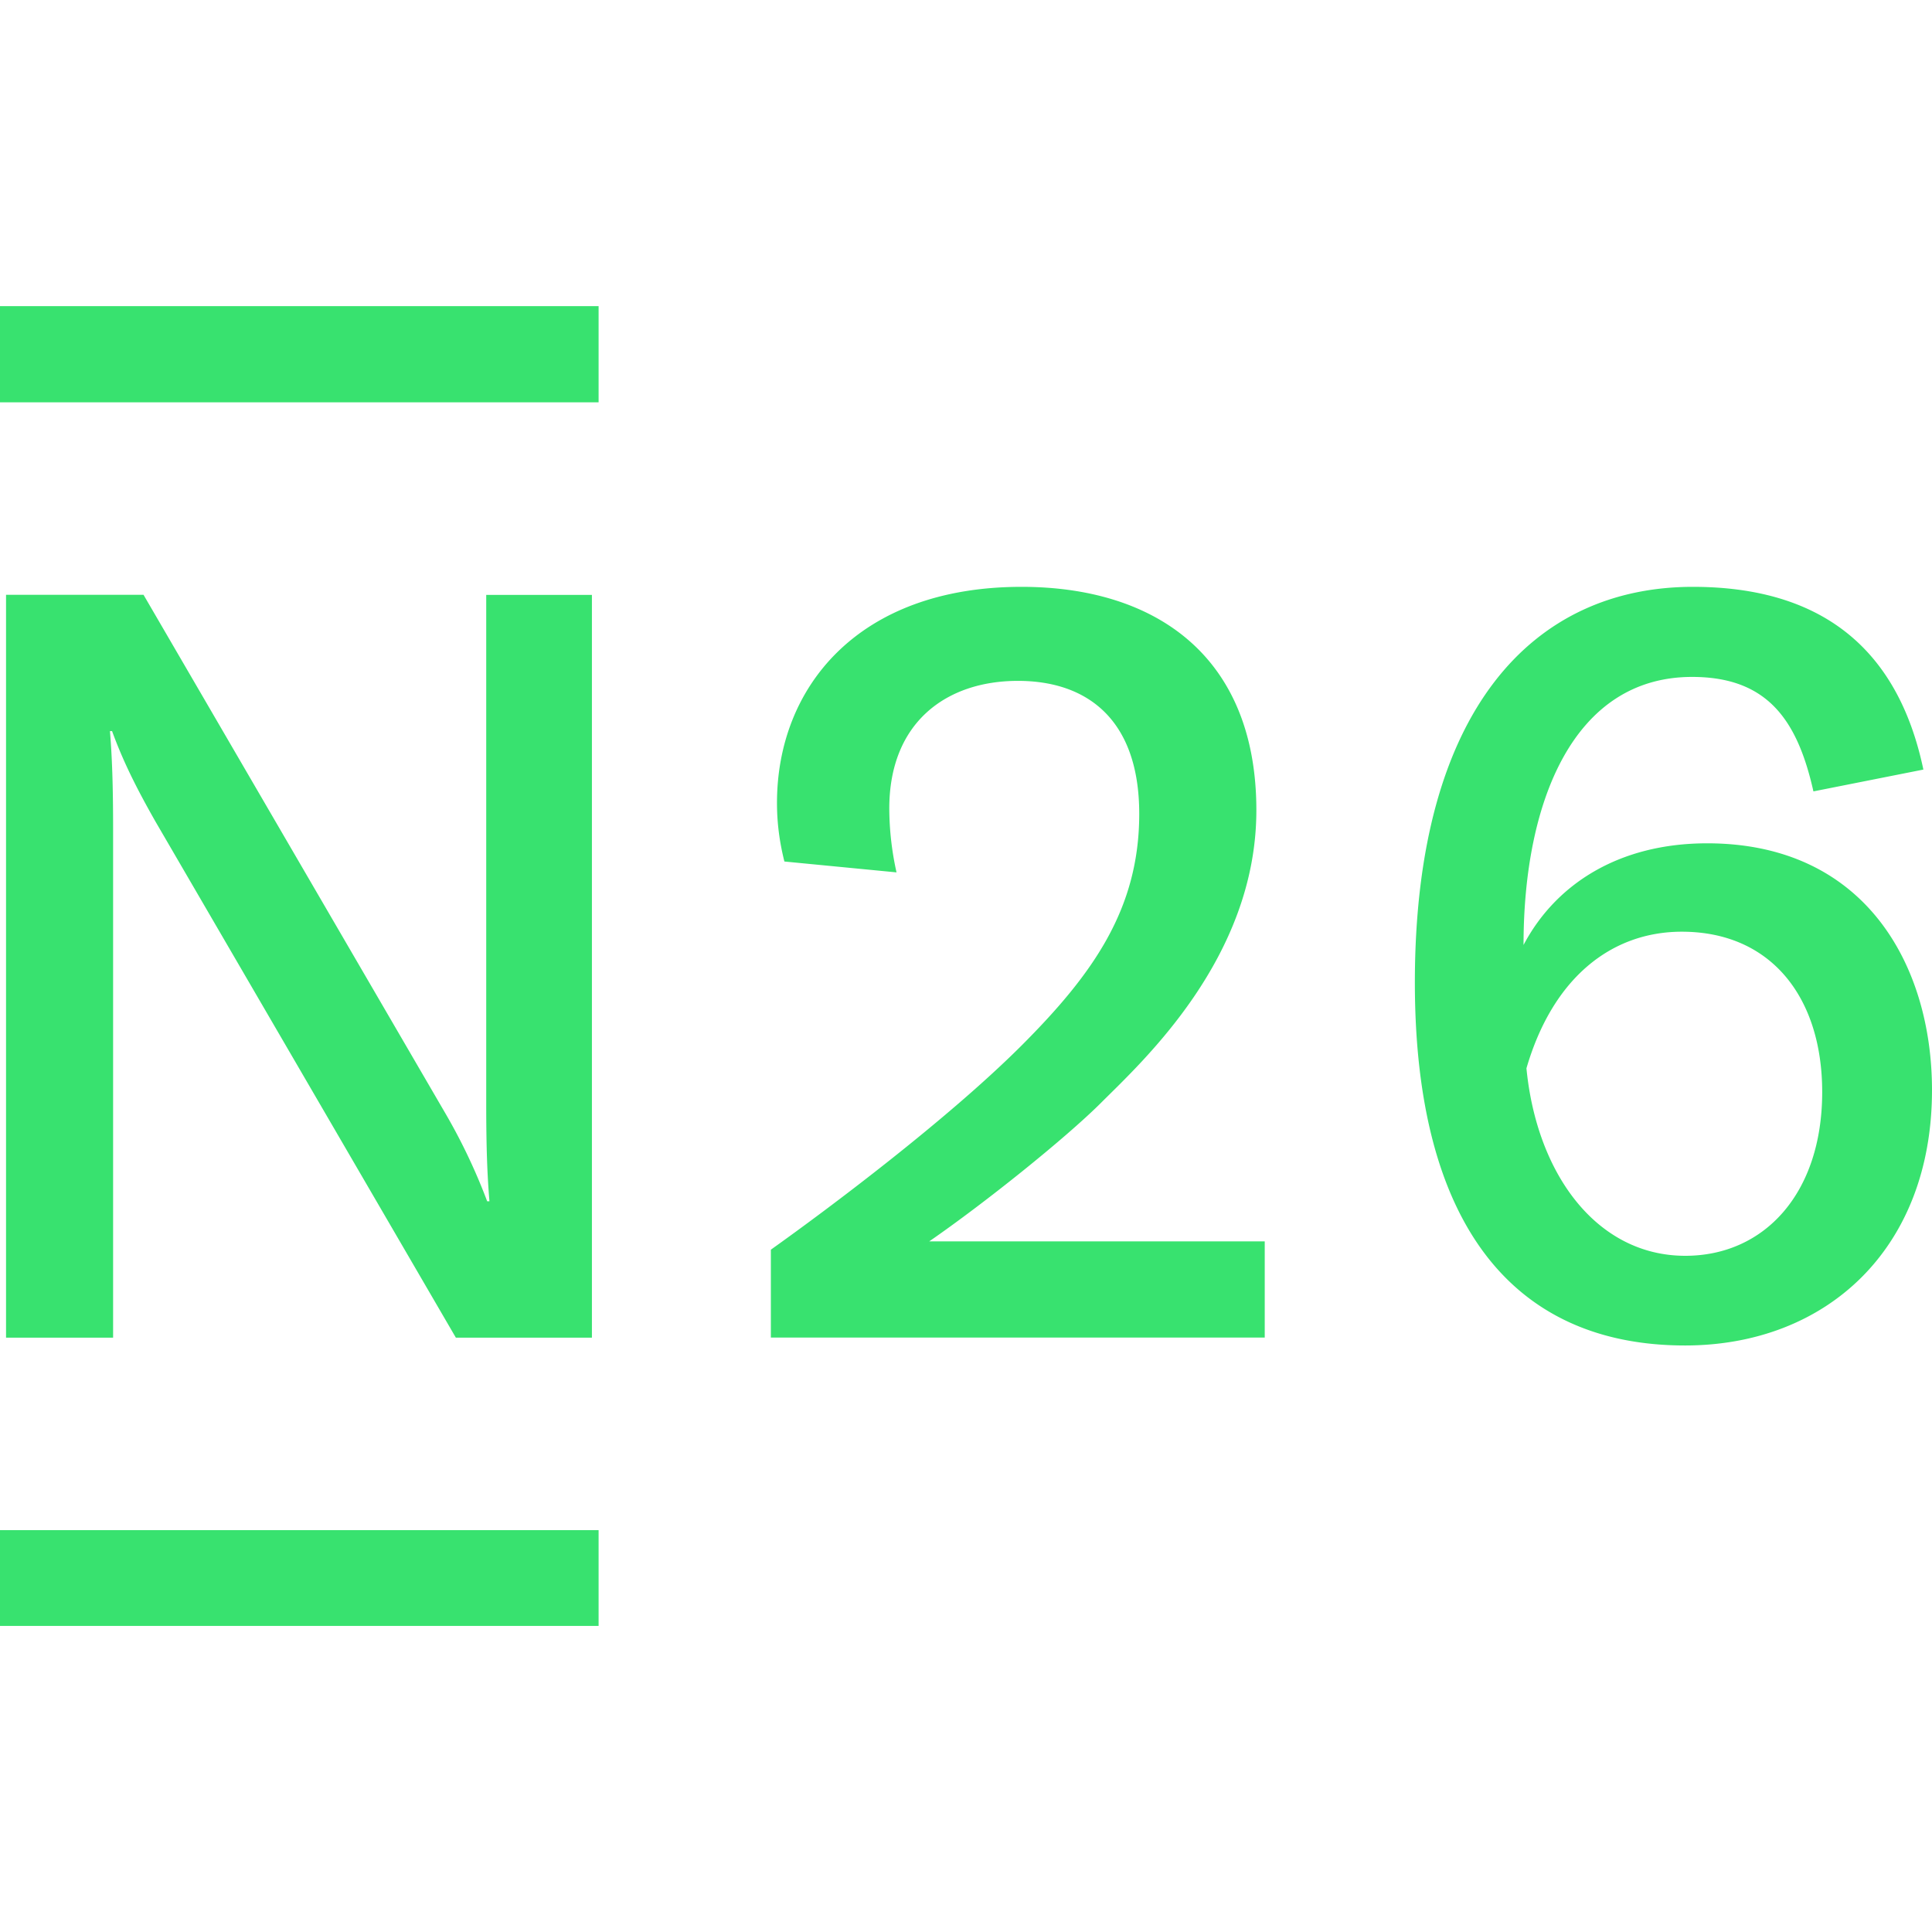
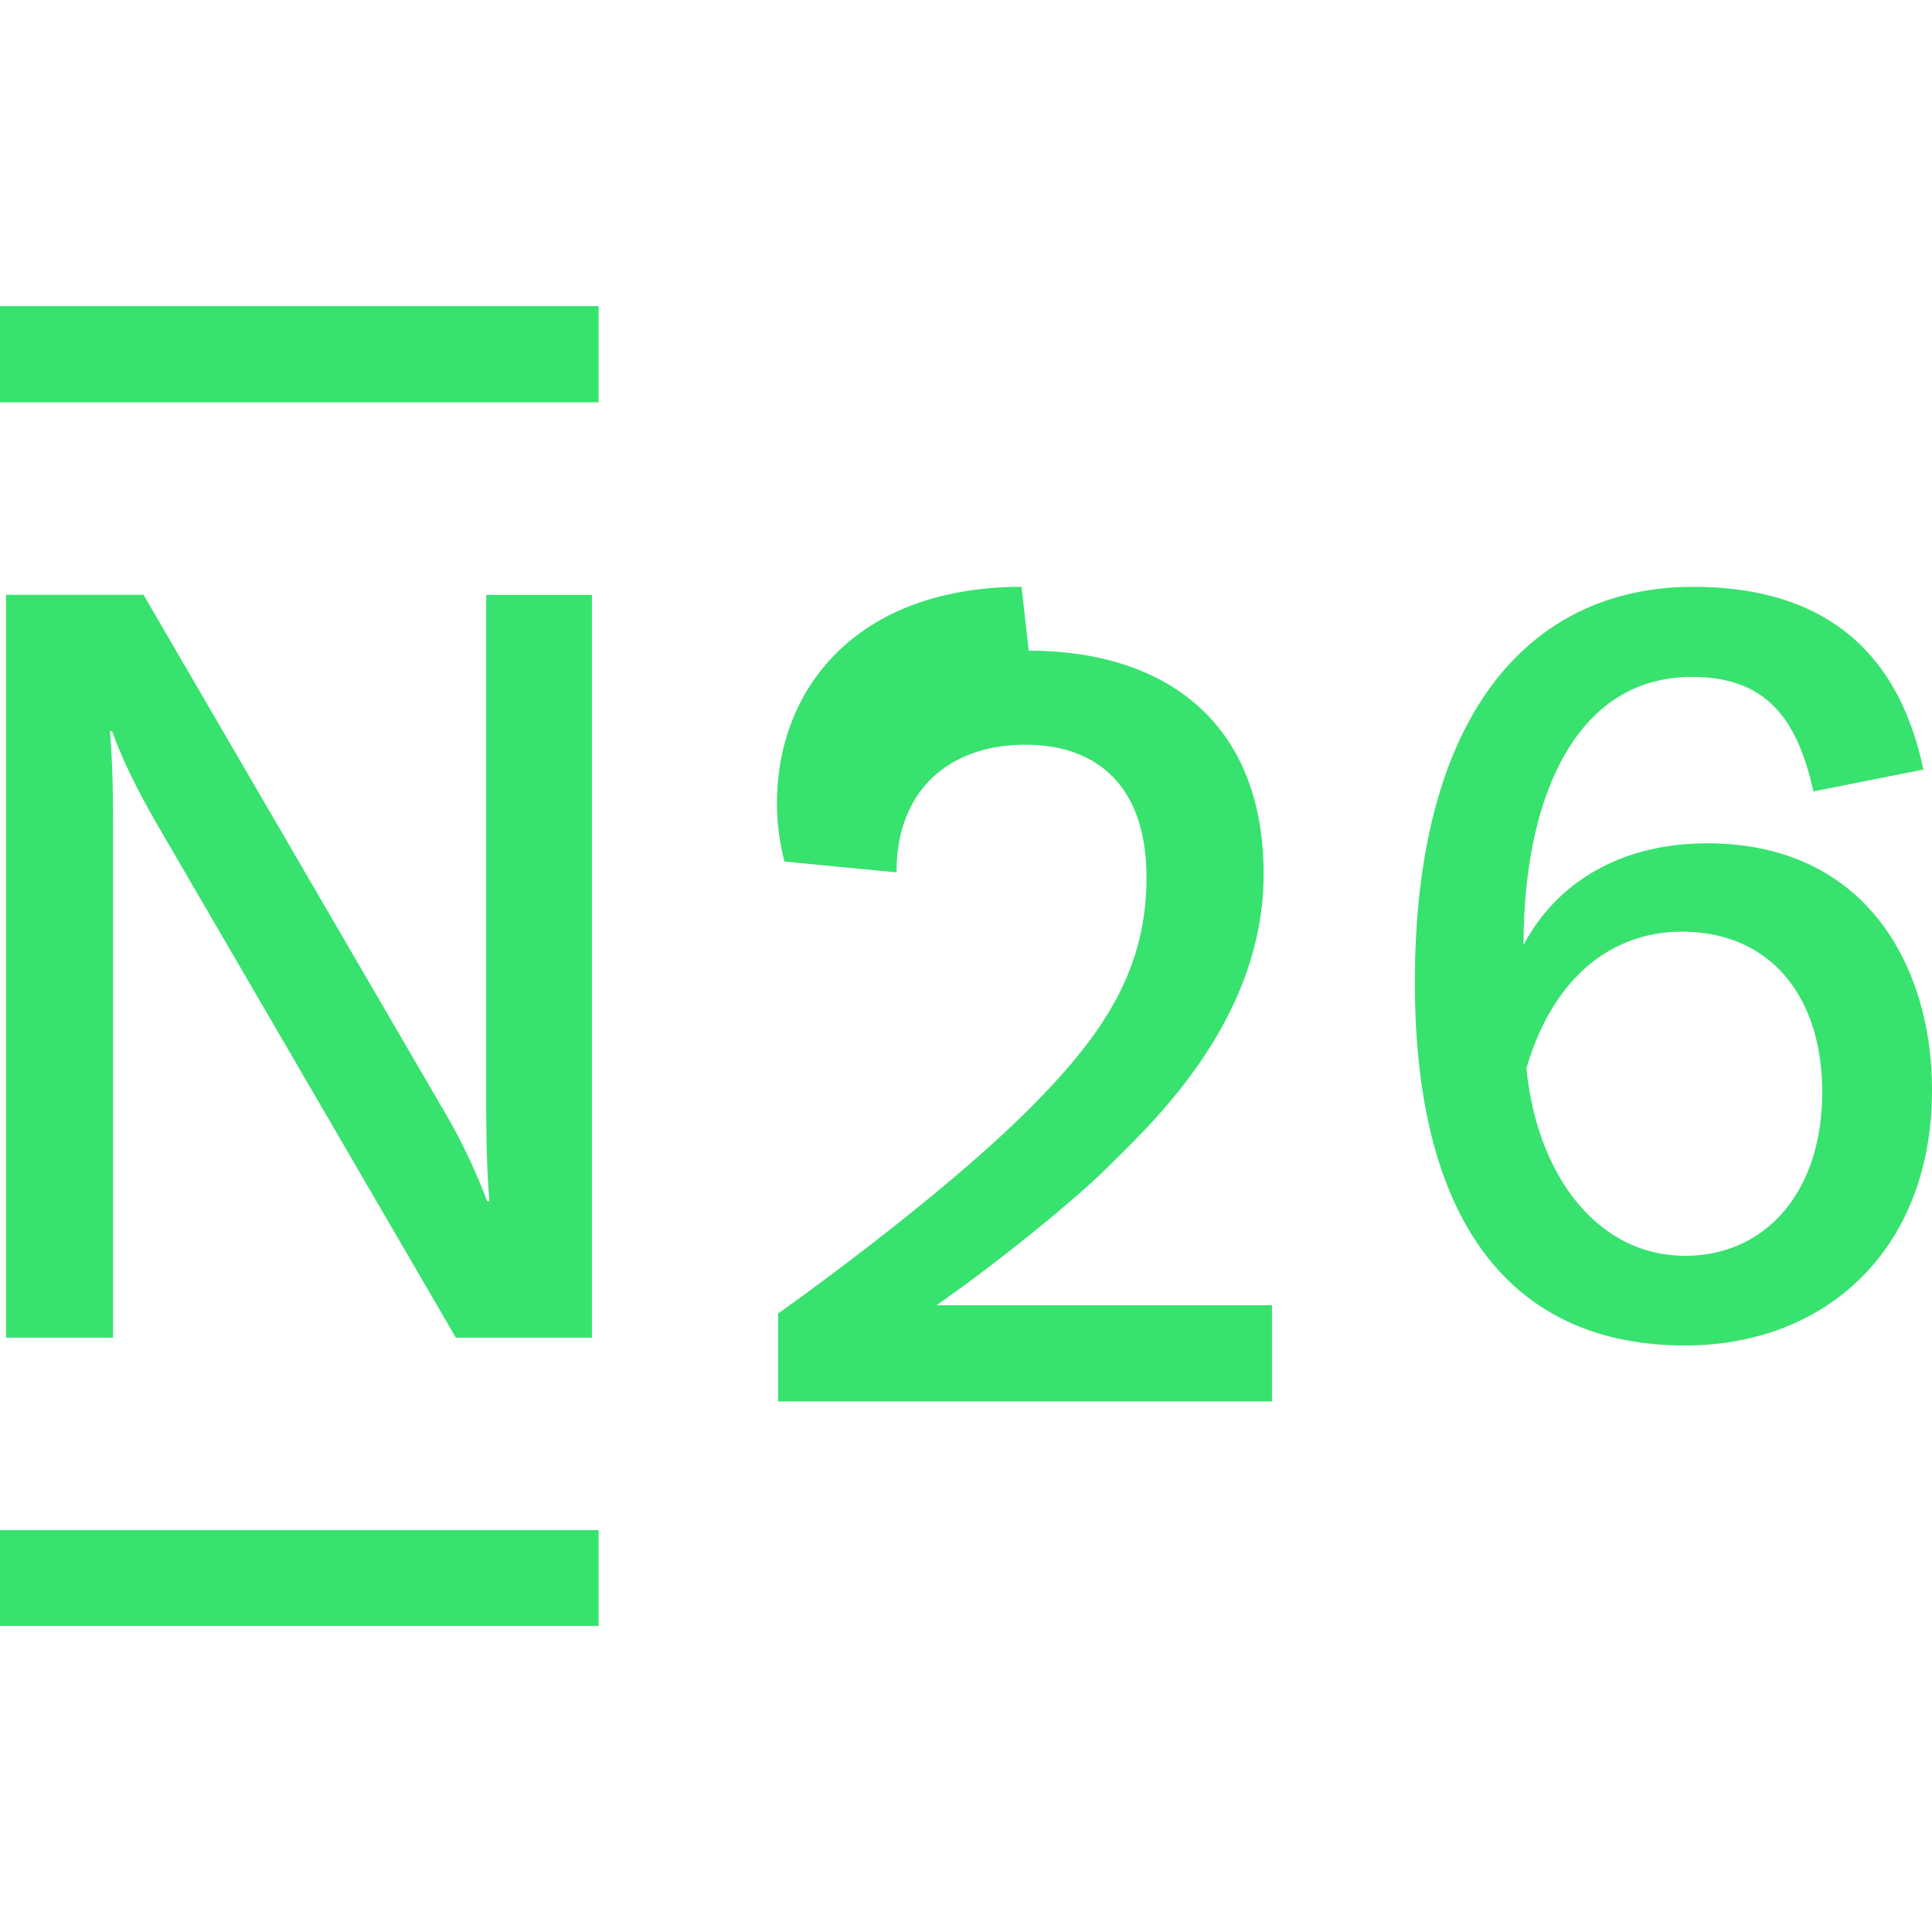
<svg xmlns="http://www.w3.org/2000/svg" role="img" width="32px" height="32px" viewBox="0 0 24 24">
  <title>N26</title>
-   <path fill="#38e26f" d="M0 3.803v1.195h7.436V3.803H0zM12.69 7.29c-2.034 0-3.038 1.252-3.038 2.684 0 .234.027.468.092.728l1.393.135a3.697 3.697 0 0 1-.09-.793c0-1.072.71-1.586 1.598-1.586.866 0 1.507.485 1.507 1.652 0 1.186-.58 1.995-1.464 2.88-.925.923-2.4 2.027-3.112 2.534v1.092h6.135v-1.195h-4.168c.695-.48 1.69-1.279 2.133-1.72.502-.503 1.931-1.794 1.931-3.636 0-1.903-1.24-2.775-2.918-2.775zm8.34 0c-1.976 0-3.454 1.517-3.454 4.916 0 3.017 1.233 4.508 3.356 4.508 1.754 0 3.068-1.198 3.068-3.172 0-1.542-.823-3.066-2.793-3.066-1.1 0-1.884.51-2.281 1.263 0-1.78.62-3.33 2.094-3.33.937 0 1.309.538 1.507 1.422l1.366-.271c-.321-1.527-1.292-2.27-2.864-2.27zM.075 7.389v9.228h1.33v-6.312c0-.56-.013-.898-.039-1.223h.026c.136.372.298.699.539 1.123l3.732 6.412h1.69V7.39H6.04v6.31c0 .56.013.898.04 1.223h-.028a7.252 7.252 0 0 0-.537-1.123L1.783 7.389H.076zm20.817 4.185c1.114 0 1.744.822 1.744 1.992 0 1.256-.717 2.034-1.701 2.034-1.09 0-1.843-1.001-1.973-2.329.33-1.133 1.063-1.697 1.93-1.697zM0 19.008v1.19h7.436v-1.19H0z" />
+   <path fill="#38e26f" d="M0 3.803v1.195h7.436V3.803H0zM12.69 7.29c-2.034 0-3.038 1.252-3.038 2.684 0 .234.027.468.092.728l1.393.135c0-1.072.71-1.586 1.598-1.586.866 0 1.507.485 1.507 1.652 0 1.186-.58 1.995-1.464 2.88-.925.923-2.4 2.027-3.112 2.534v1.092h6.135v-1.195h-4.168c.695-.48 1.69-1.279 2.133-1.72.502-.503 1.931-1.794 1.931-3.636 0-1.903-1.24-2.775-2.918-2.775zm8.34 0c-1.976 0-3.454 1.517-3.454 4.916 0 3.017 1.233 4.508 3.356 4.508 1.754 0 3.068-1.198 3.068-3.172 0-1.542-.823-3.066-2.793-3.066-1.1 0-1.884.51-2.281 1.263 0-1.78.62-3.33 2.094-3.33.937 0 1.309.538 1.507 1.422l1.366-.271c-.321-1.527-1.292-2.27-2.864-2.27zM.075 7.389v9.228h1.33v-6.312c0-.56-.013-.898-.039-1.223h.026c.136.372.298.699.539 1.123l3.732 6.412h1.69V7.39H6.04v6.31c0 .56.013.898.04 1.223h-.028a7.252 7.252 0 0 0-.537-1.123L1.783 7.389H.076zm20.817 4.185c1.114 0 1.744.822 1.744 1.992 0 1.256-.717 2.034-1.701 2.034-1.09 0-1.843-1.001-1.973-2.329.33-1.133 1.063-1.697 1.93-1.697zM0 19.008v1.19h7.436v-1.19H0z" />
</svg>